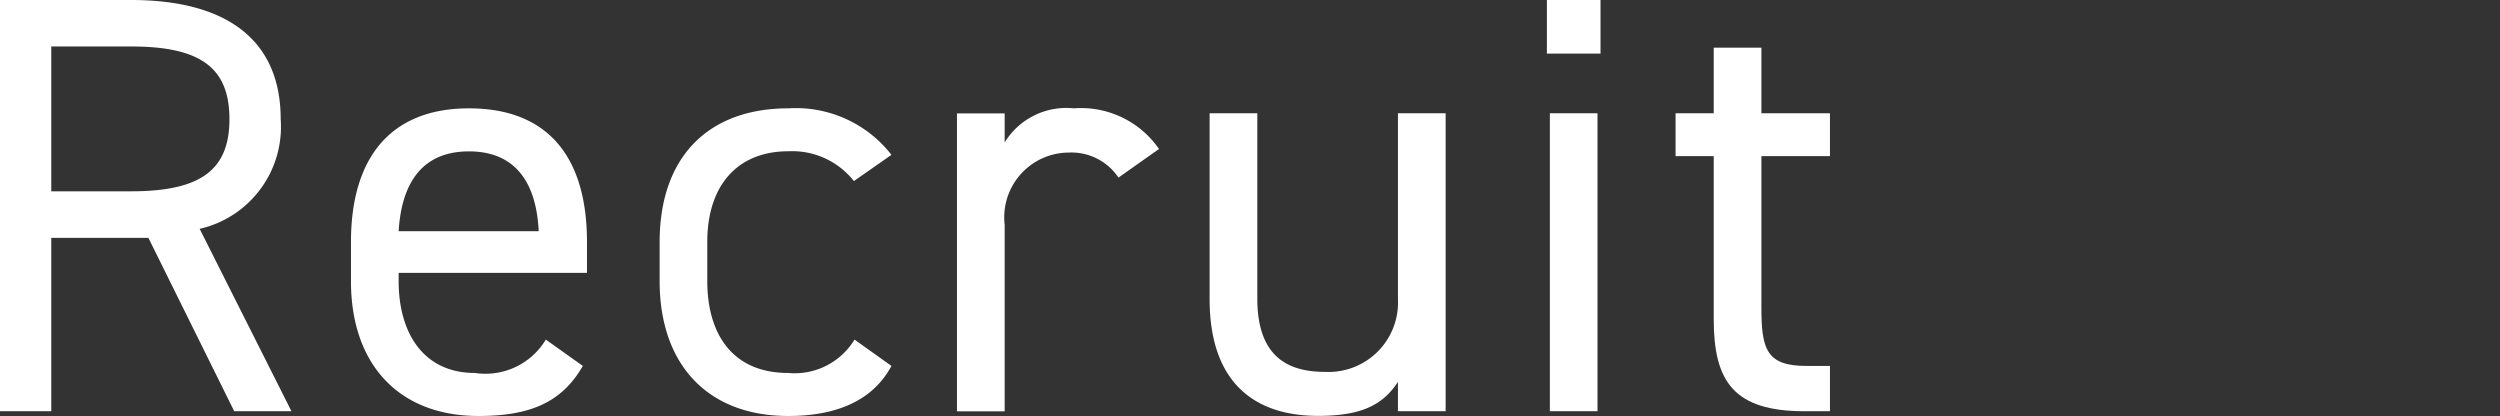
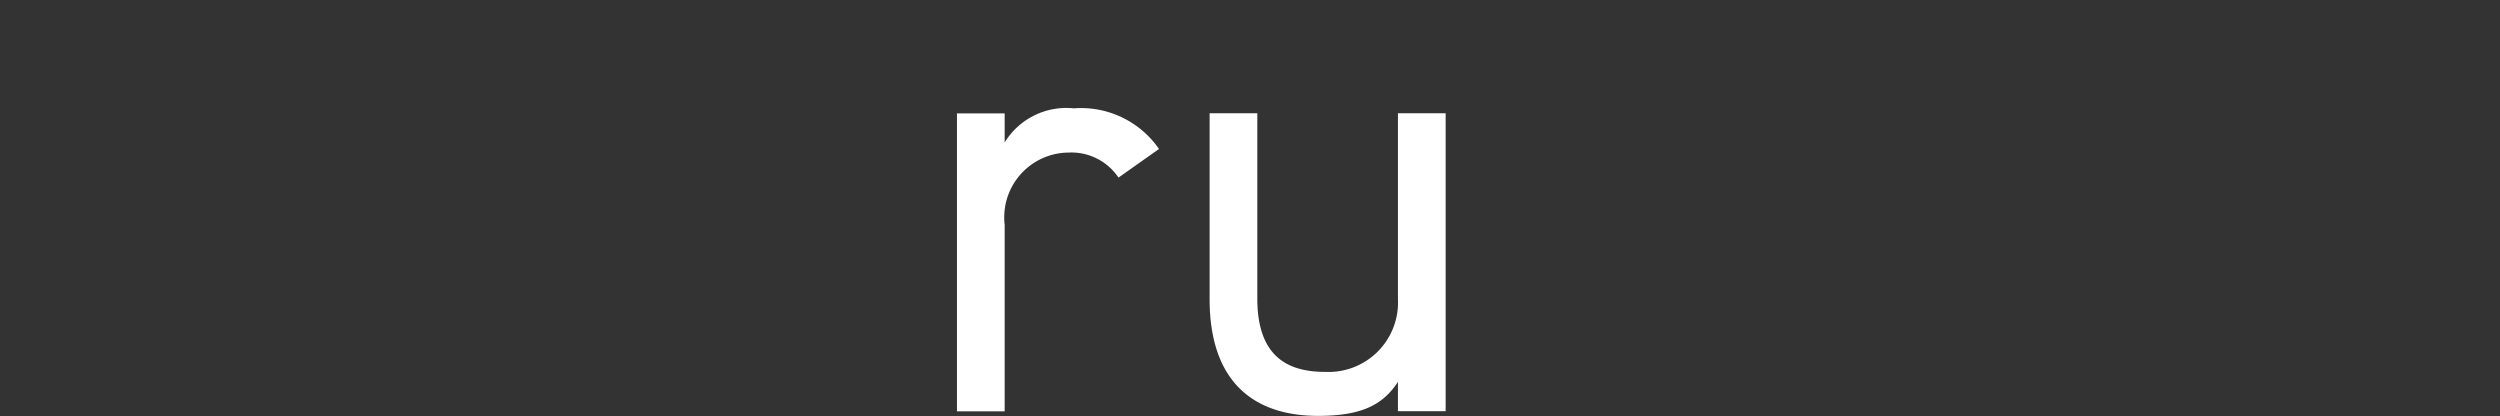
<svg xmlns="http://www.w3.org/2000/svg" width="92.3" height="15.358" viewBox="0 0 92.3 15.358">
  <rect x="0" y="0" width="92.3" height="15.358" fill="#333333" stroke="none" />
  <defs>
    <style>
      .a {
        fill: #fff;
      }
    </style>
  </defs>
  <g>
-     <path class="a" d="M8.647,15.182l-3.168-6.4H1.893v6.4H0V0H4.841c3.5,0,5.522,1.452,5.522,4.4A3.863,3.863,0,0,1,7.371,8.449l3.389,6.733ZM4.841,7.063c2.574,0,3.63-.792,3.63-2.663,0-1.892-1.056-2.684-3.63-2.684H1.893V7.063Z" />
-     <path class="a" d="M21.518,13.51c-.771,1.342-1.938,1.848-3.852,1.848-2.948,0-4.708-1.914-4.708-4.973V8.933C12.958,5.809,14.432,4,17.314,4c2.905,0,4.357,1.783,4.357,4.929v1.145H14.718v.307c0,1.893.9,3.389,2.816,3.389a2.6,2.6,0,0,0,2.618-1.232Zm-6.8-4.973h5.171c-.088-1.848-.9-2.948-2.575-2.948C15.62,5.589,14.828,6.711,14.718,8.537Z" />
-     <path class="a" d="M32.912,13.51c-.682,1.276-2.023,1.848-3.807,1.848-3.013,0-4.751-1.936-4.751-4.973V8.933C24.354,5.809,26.136,4,29.105,4a4.47,4.47,0,0,1,3.807,1.717l-1.386.968a2.9,2.9,0,0,0-2.421-1.1c-1.891,0-2.992,1.276-2.992,3.344v1.452c0,1.893.881,3.389,2.992,3.389a2.586,2.586,0,0,0,2.444-1.232Z" />
    <path class="a" d="M41.294,6.557a2.091,2.091,0,0,0-1.849-.924A2.392,2.392,0,0,0,37.092,8.3v6.887H35.331v-11h1.761V5.259A2.669,2.669,0,0,1,39.644,4,3.5,3.5,0,0,1,42.79,5.5Z" />
    <path class="a" d="M53.373,15.182H51.612V14.1c-.55.836-1.32,1.254-2.948,1.254-2.354,0-4.005-1.232-4.005-4.313V4.181H46.42v6.842c0,2.223,1.21,2.707,2.508,2.707a2.564,2.564,0,0,0,2.684-2.685V4.181h1.761Z" />
-     <path class="a" d="M57.111,0h1.98V1.98h-1.98Zm.11,4.181H58.98v11H57.221Z" />
-     <path class="a" d="M61.862,4.181h1.409V1.76h1.76V4.181h2.531V5.765H65.031v5.589c0,1.518.176,2.156,1.651,2.156h.88v1.672h-.947c-2.6,0-3.344-1.1-3.344-3.389V5.765H61.862Z" />
  </g>
</svg>